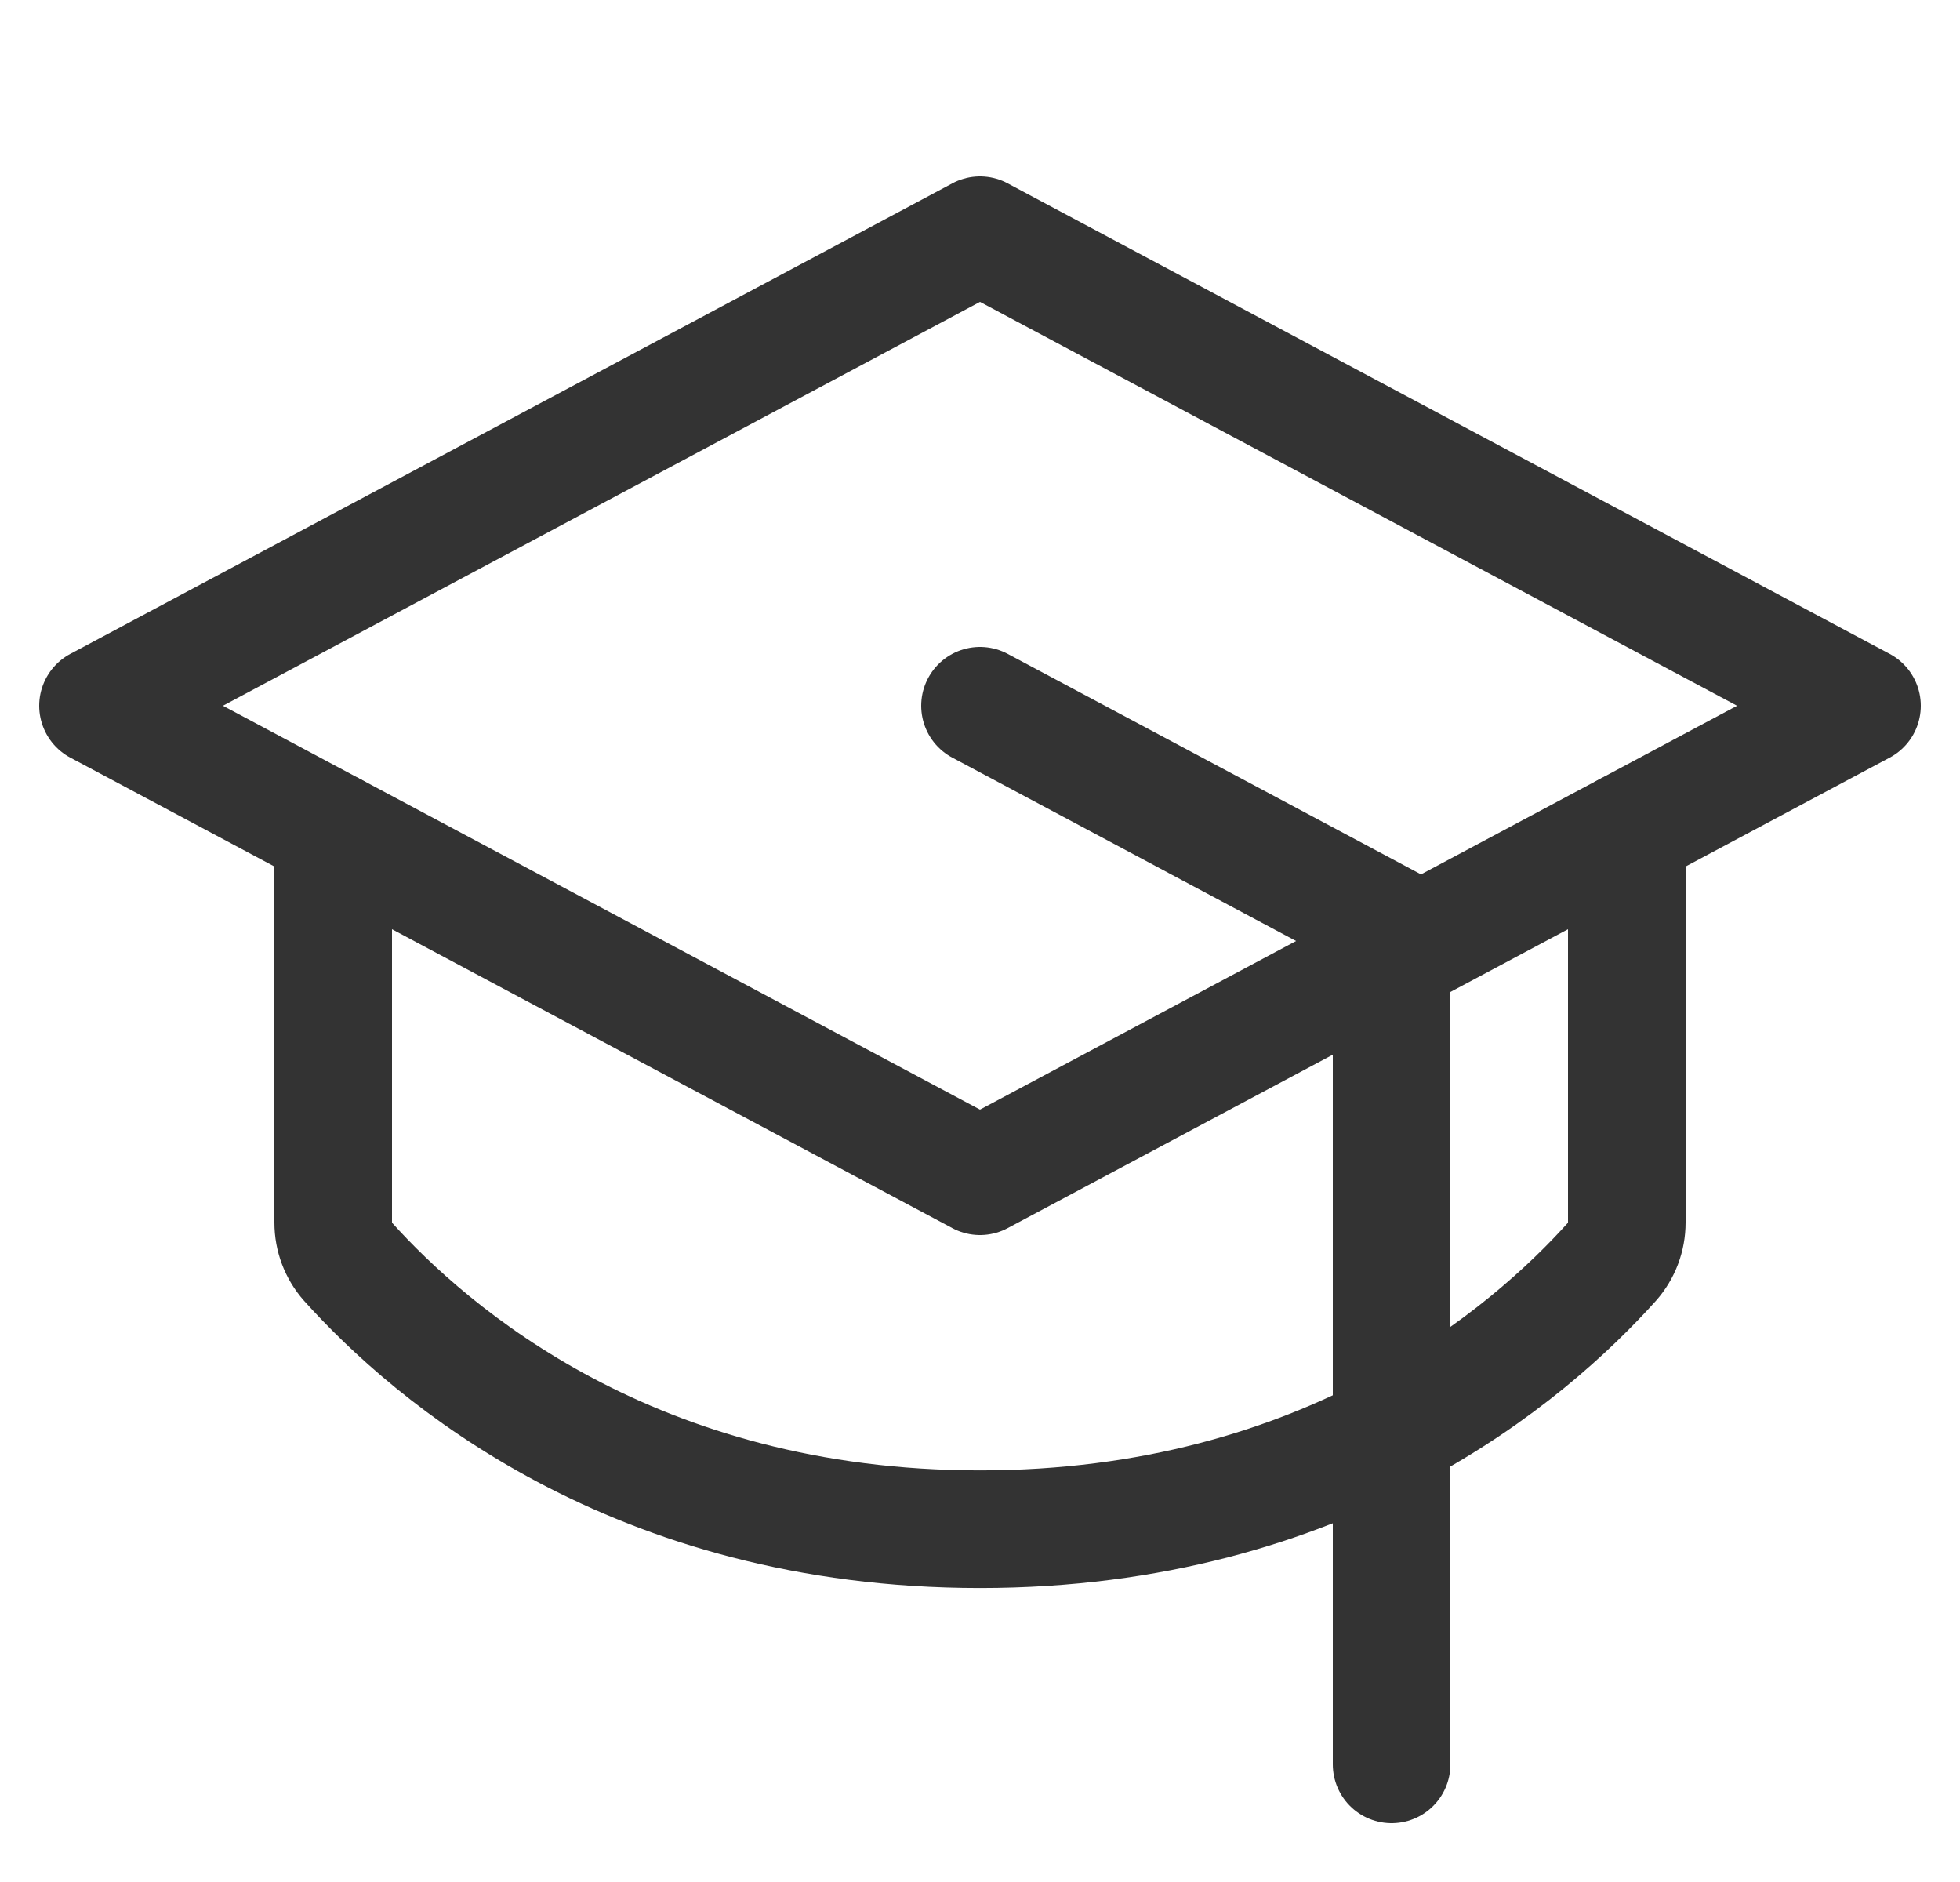
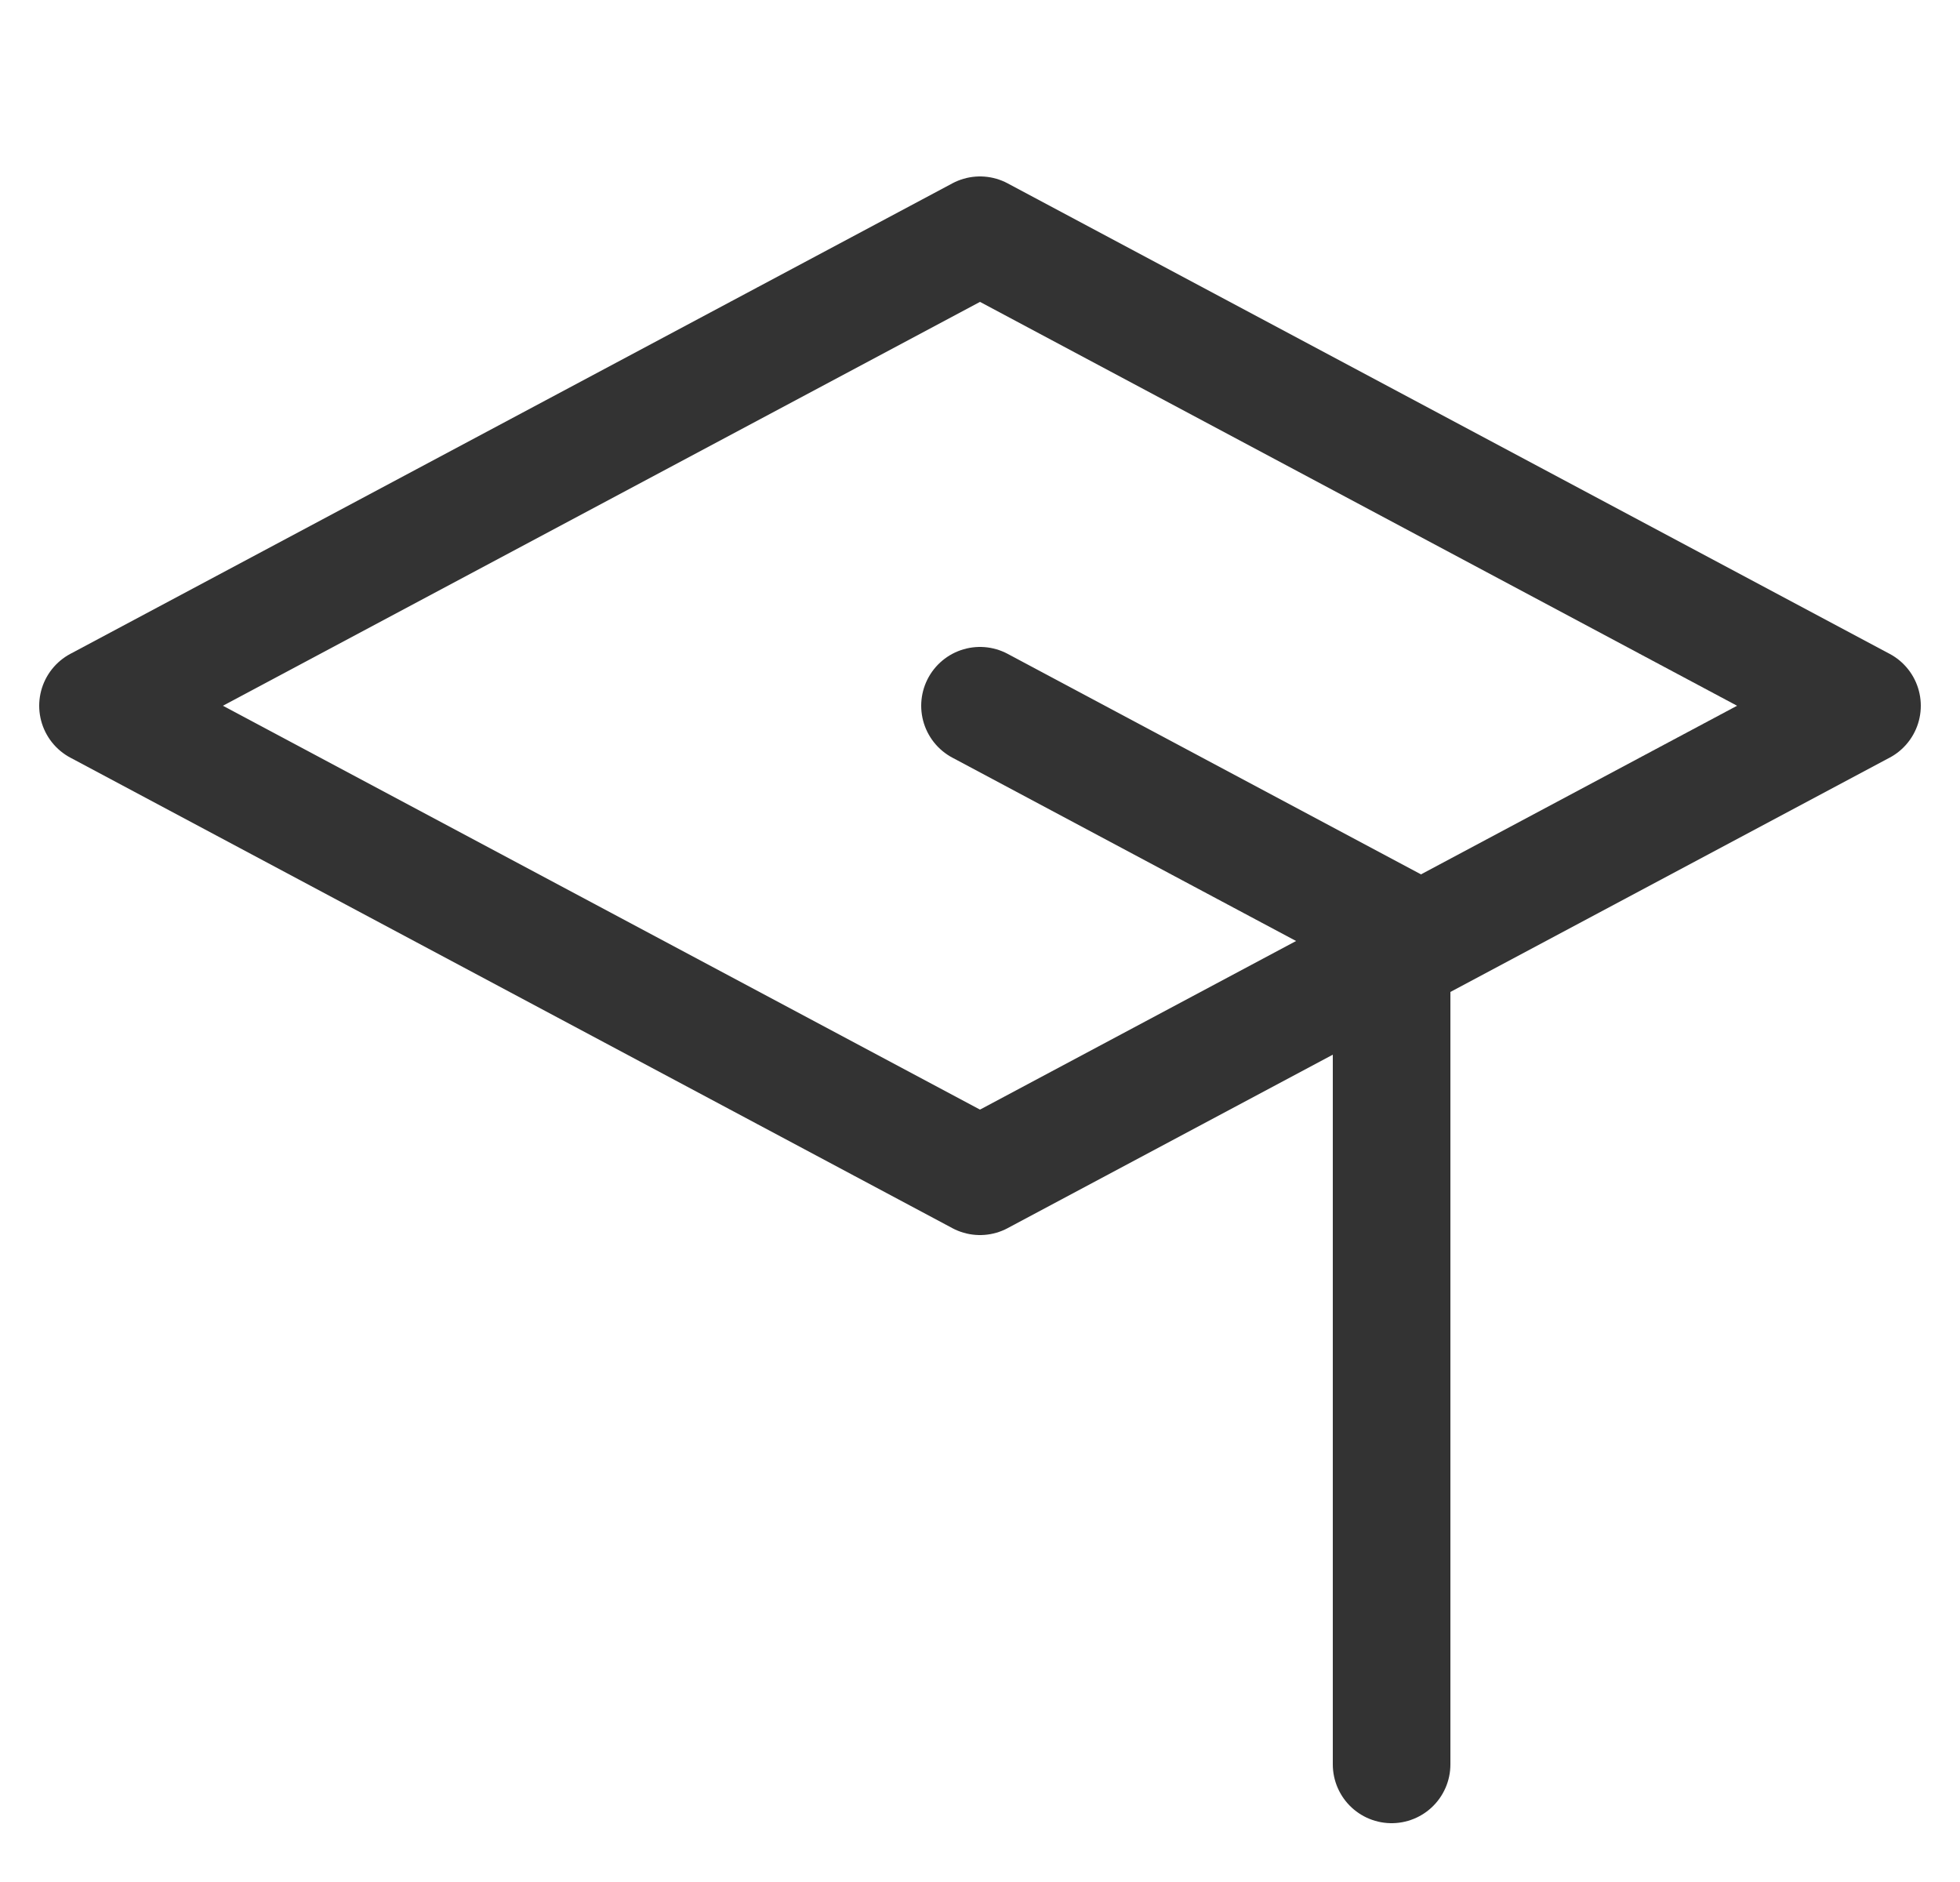
<svg xmlns="http://www.w3.org/2000/svg" width="25" height="24" viewBox="0 0 25 24" fill="none">
  <g clip-path="url(#clip0_5425_43865)">
    <path d="M1.25 9L12.5 3L23.75 9L12.5 15L1.25 9Z" stroke="#333333" stroke-width="1.5" stroke-linecap="round" stroke-linejoin="round" />
    <path d="M12.5 9L17.75 11.8V22.5" stroke="#333333" stroke-width="1.5" stroke-linecap="round" stroke-linejoin="round" />
-     <path d="M20.75 10.602V15.591C20.75 15.774 20.684 15.951 20.562 16.089C19.503 17.269 16.916 19.501 12.5 19.501C8.084 19.501 5.499 17.269 4.438 16.089C4.316 15.951 4.25 15.774 4.25 15.591V10.602" stroke="#333333" stroke-width="1.5" stroke-linecap="round" stroke-linejoin="round" />
  </g>
  <defs>
    <clipPath id="clip0_5425_43865">
      <rect width="24" height="24" fill="white" transform="translate(0.5)" />
    </clipPath>
  </defs>
</svg>